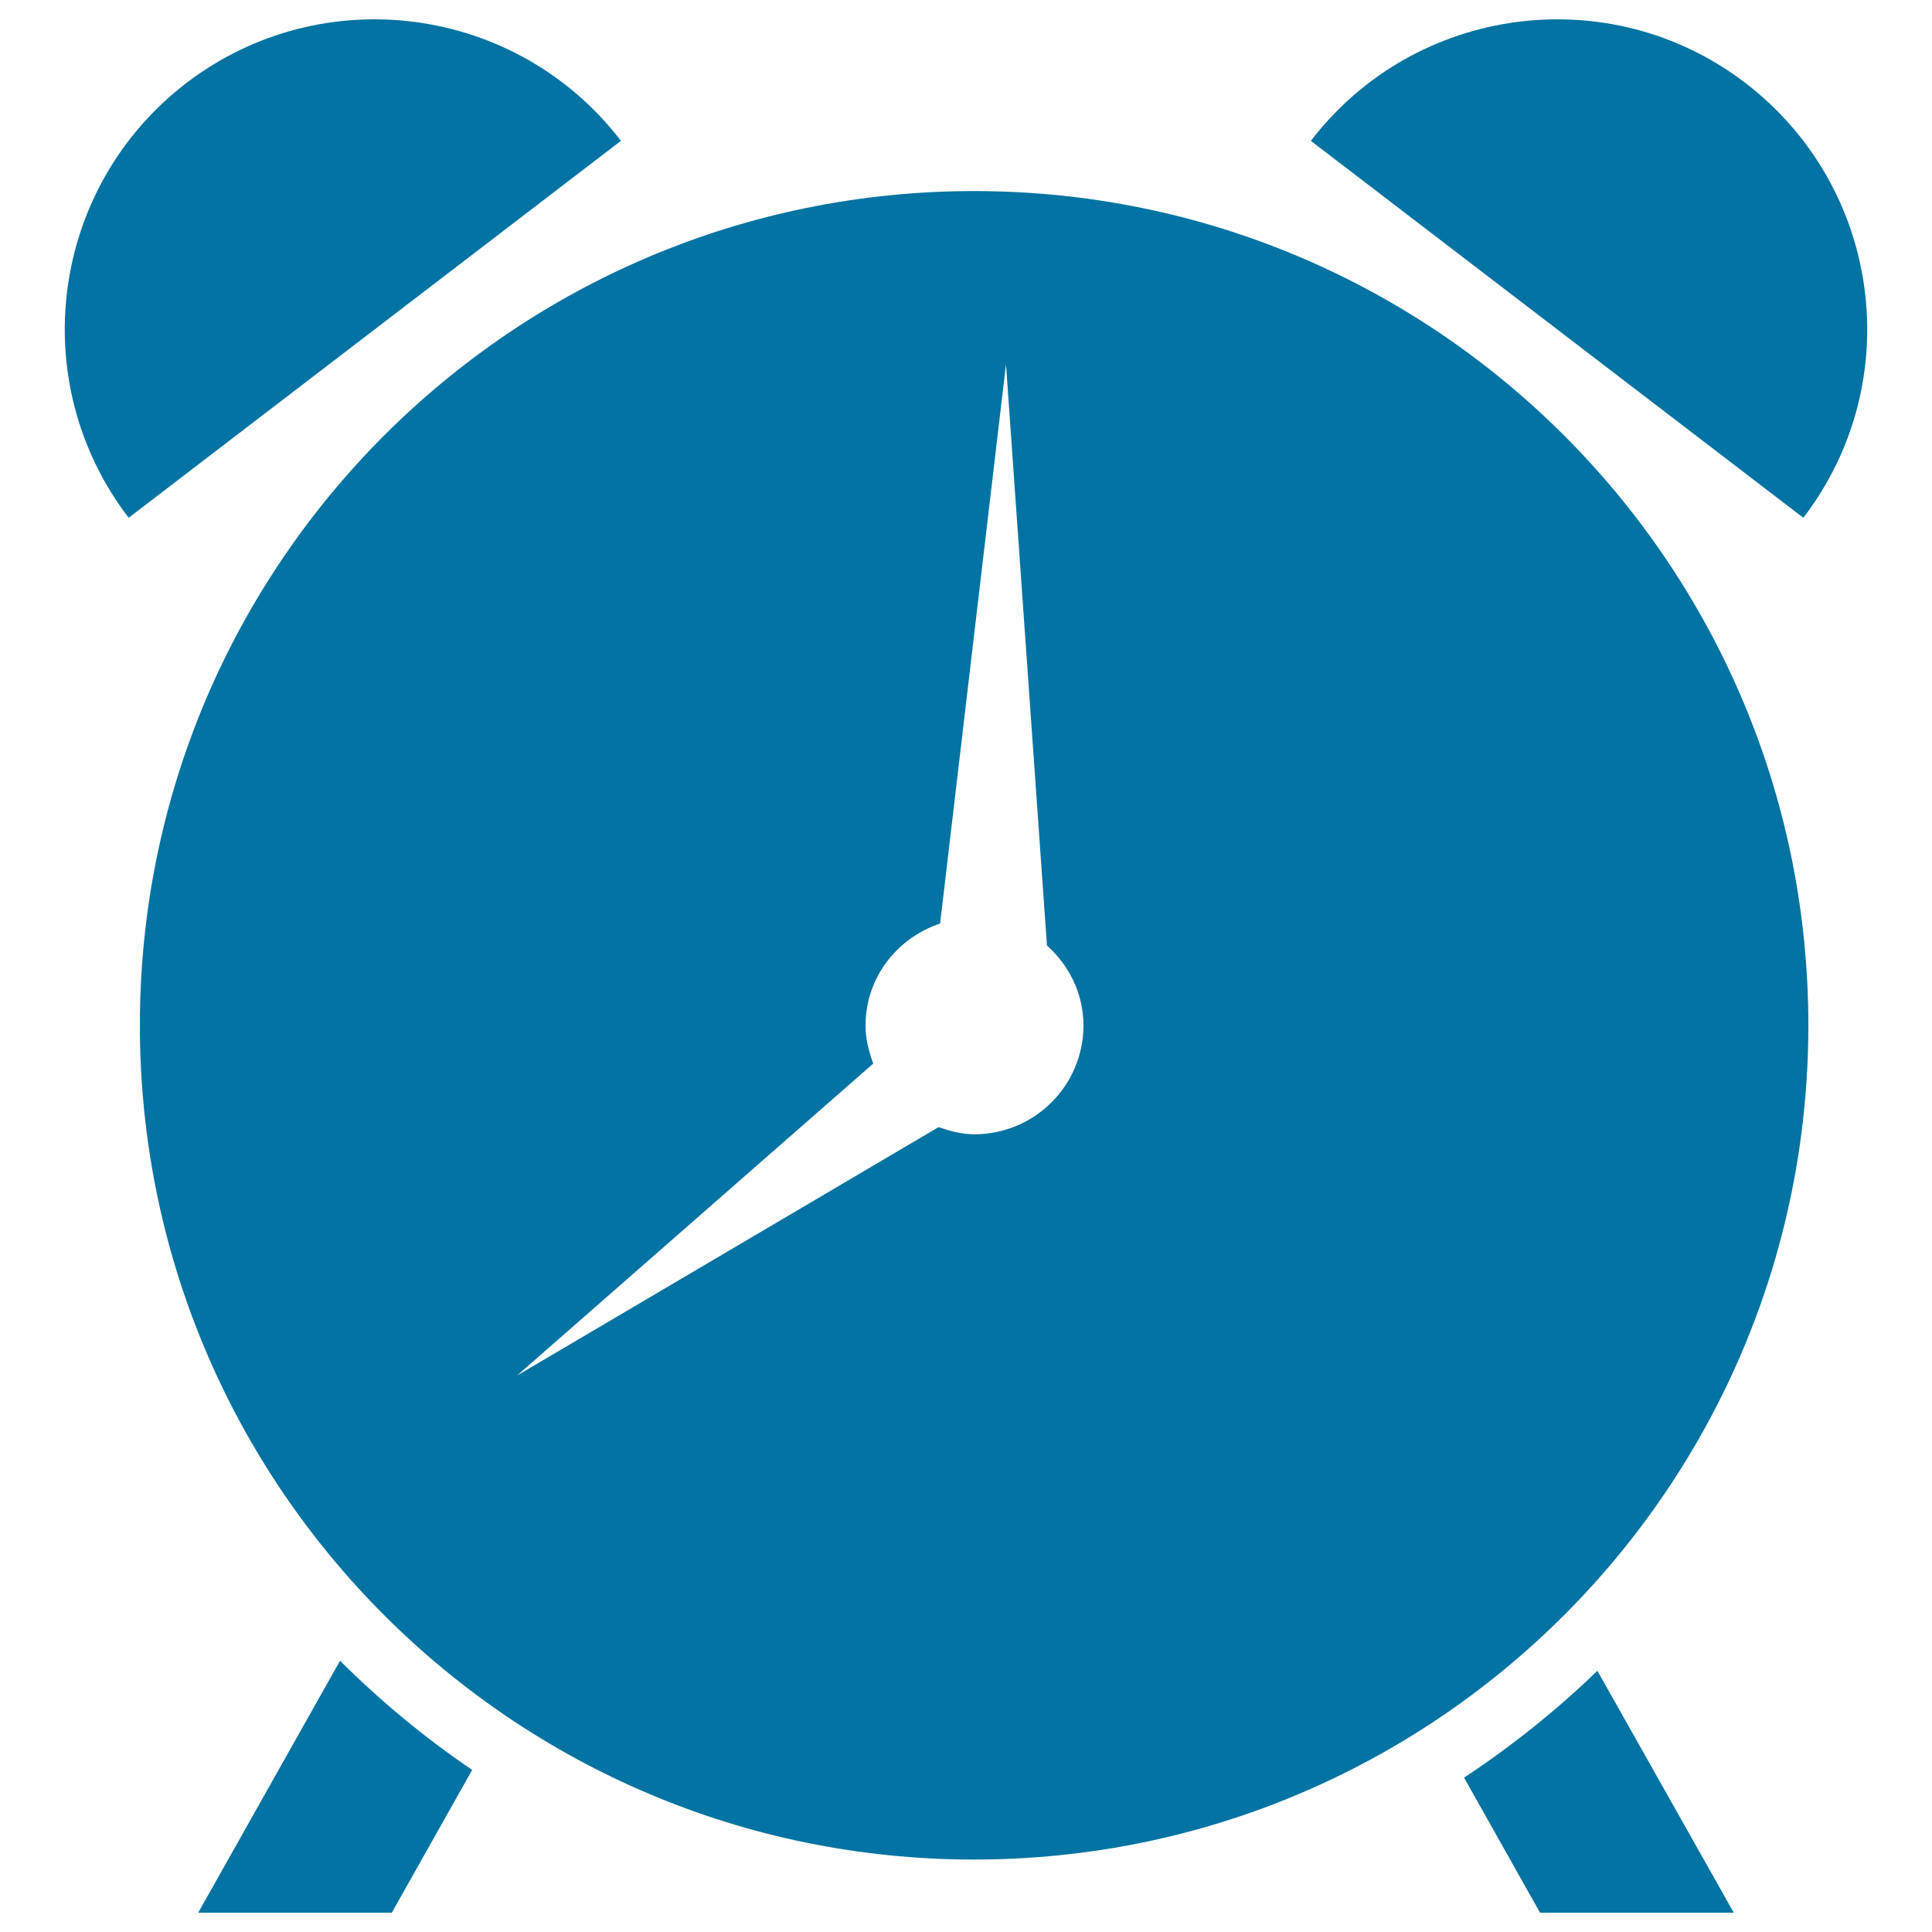
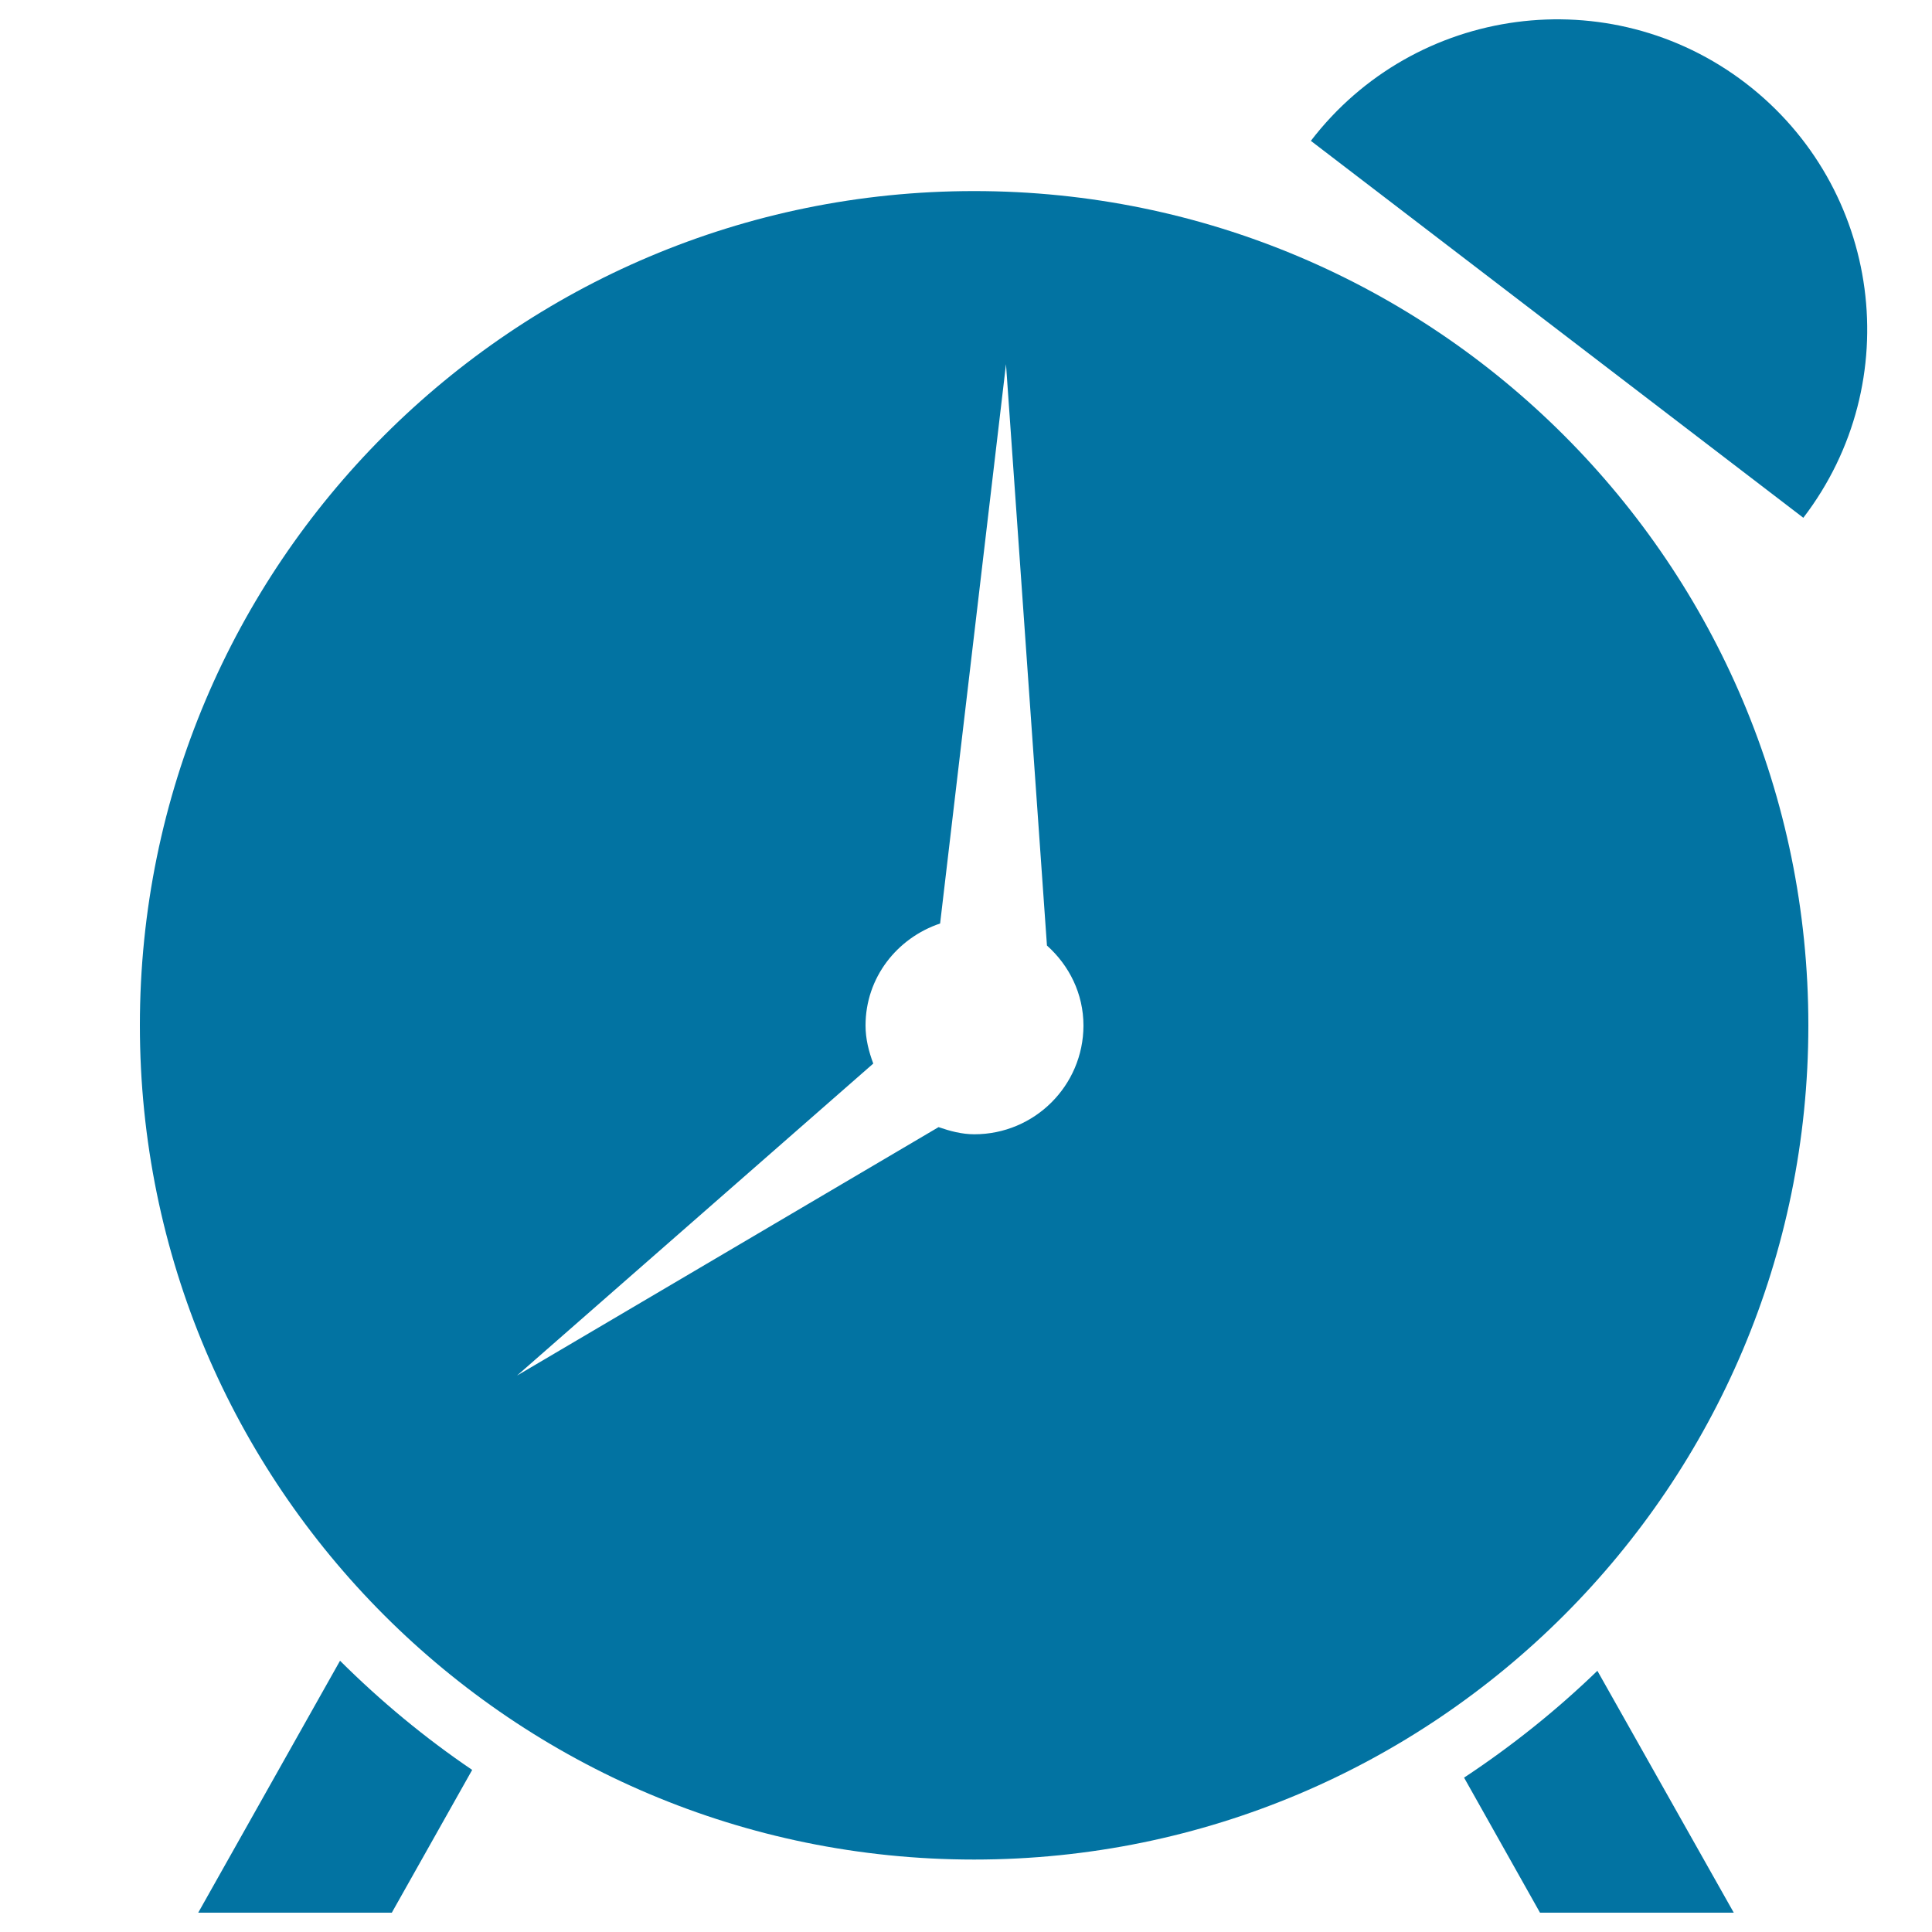
<svg xmlns="http://www.w3.org/2000/svg" viewBox="0 0 1000 1000" style="fill:#0273a2">
  <title>Alarm Clock SVG icon</title>
  <g>
    <g>
      <g>
        <path d="M903.5,43c-70.3-53.8-171.1-40.4-225,29.9L933.4,268C987.3,197.6,973.9,97,903.5,43z" />
-         <path d="M96.4,43C26.1,97,12.7,197.6,66.6,268L321.4,72.9C267.5,2.6,166.8-10.8,96.4,43z" />
        <path d="M504.2,98.9c-238.5,0-431.8,193.3-431.8,431.8c0,238.5,193.3,431.8,431.8,431.8c238.5,0,431.8-193.3,431.8-431.8C936,292.2,742.7,98.9,504.2,98.9z M504.3,587.1c-6.5,0-12.7-1.7-18.5-3.7L267.6,712L452,550.5c-2.3-6.2-4-12.7-4-19.7c0-24.8,16.3-45.3,38.6-52.8l34.1-289.5l21.2,300.9c11.5,10.3,18.9,24.9,18.9,41.5C560.7,561.9,535.5,587.1,504.3,587.1z" />
        <path d="M757.8,920.1l39.3,69.9h100.3l-70.6-125.2C805.7,885.2,782.6,903.7,757.8,920.1z" />
        <path d="M102.6,990h100.2l41.6-73.9c-24.5-16.6-47.4-35.6-68.4-56.5L102.6,990z" />
      </g>
    </g>
  </g>
</svg>